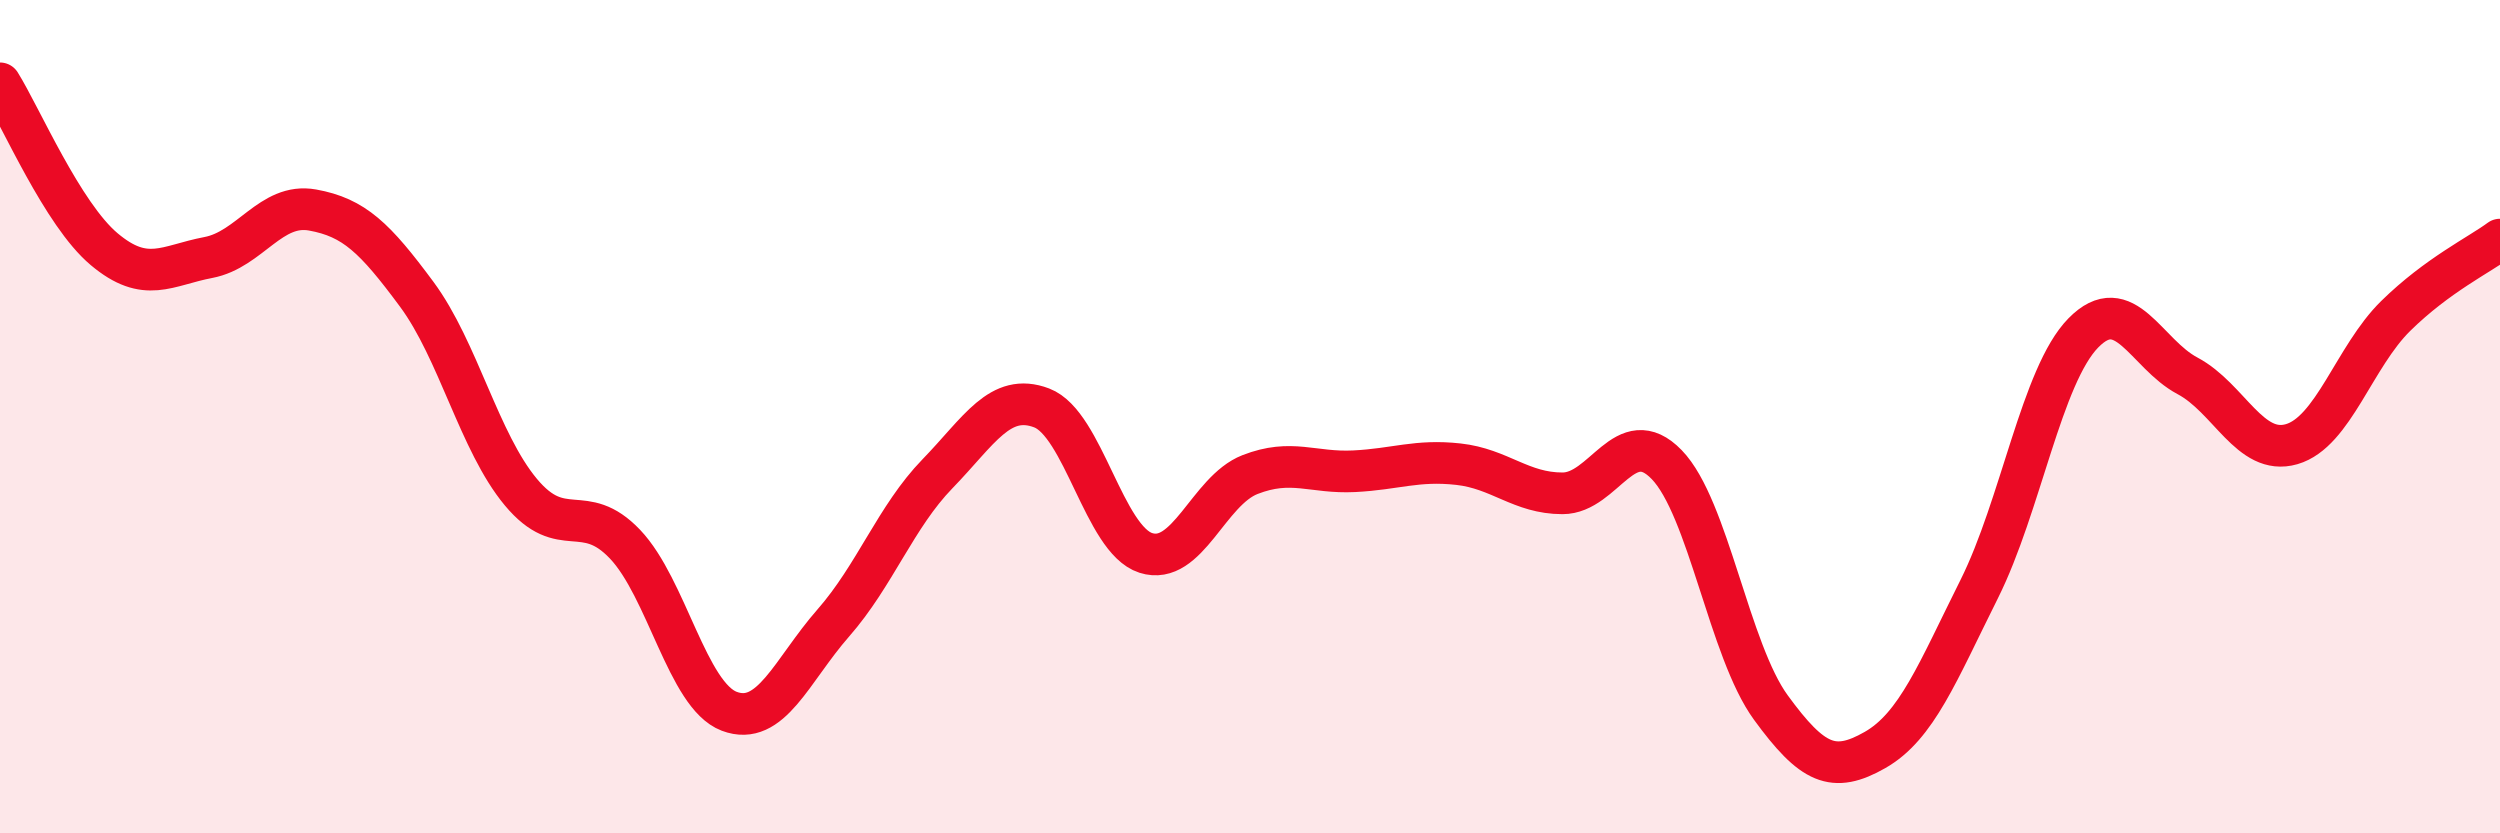
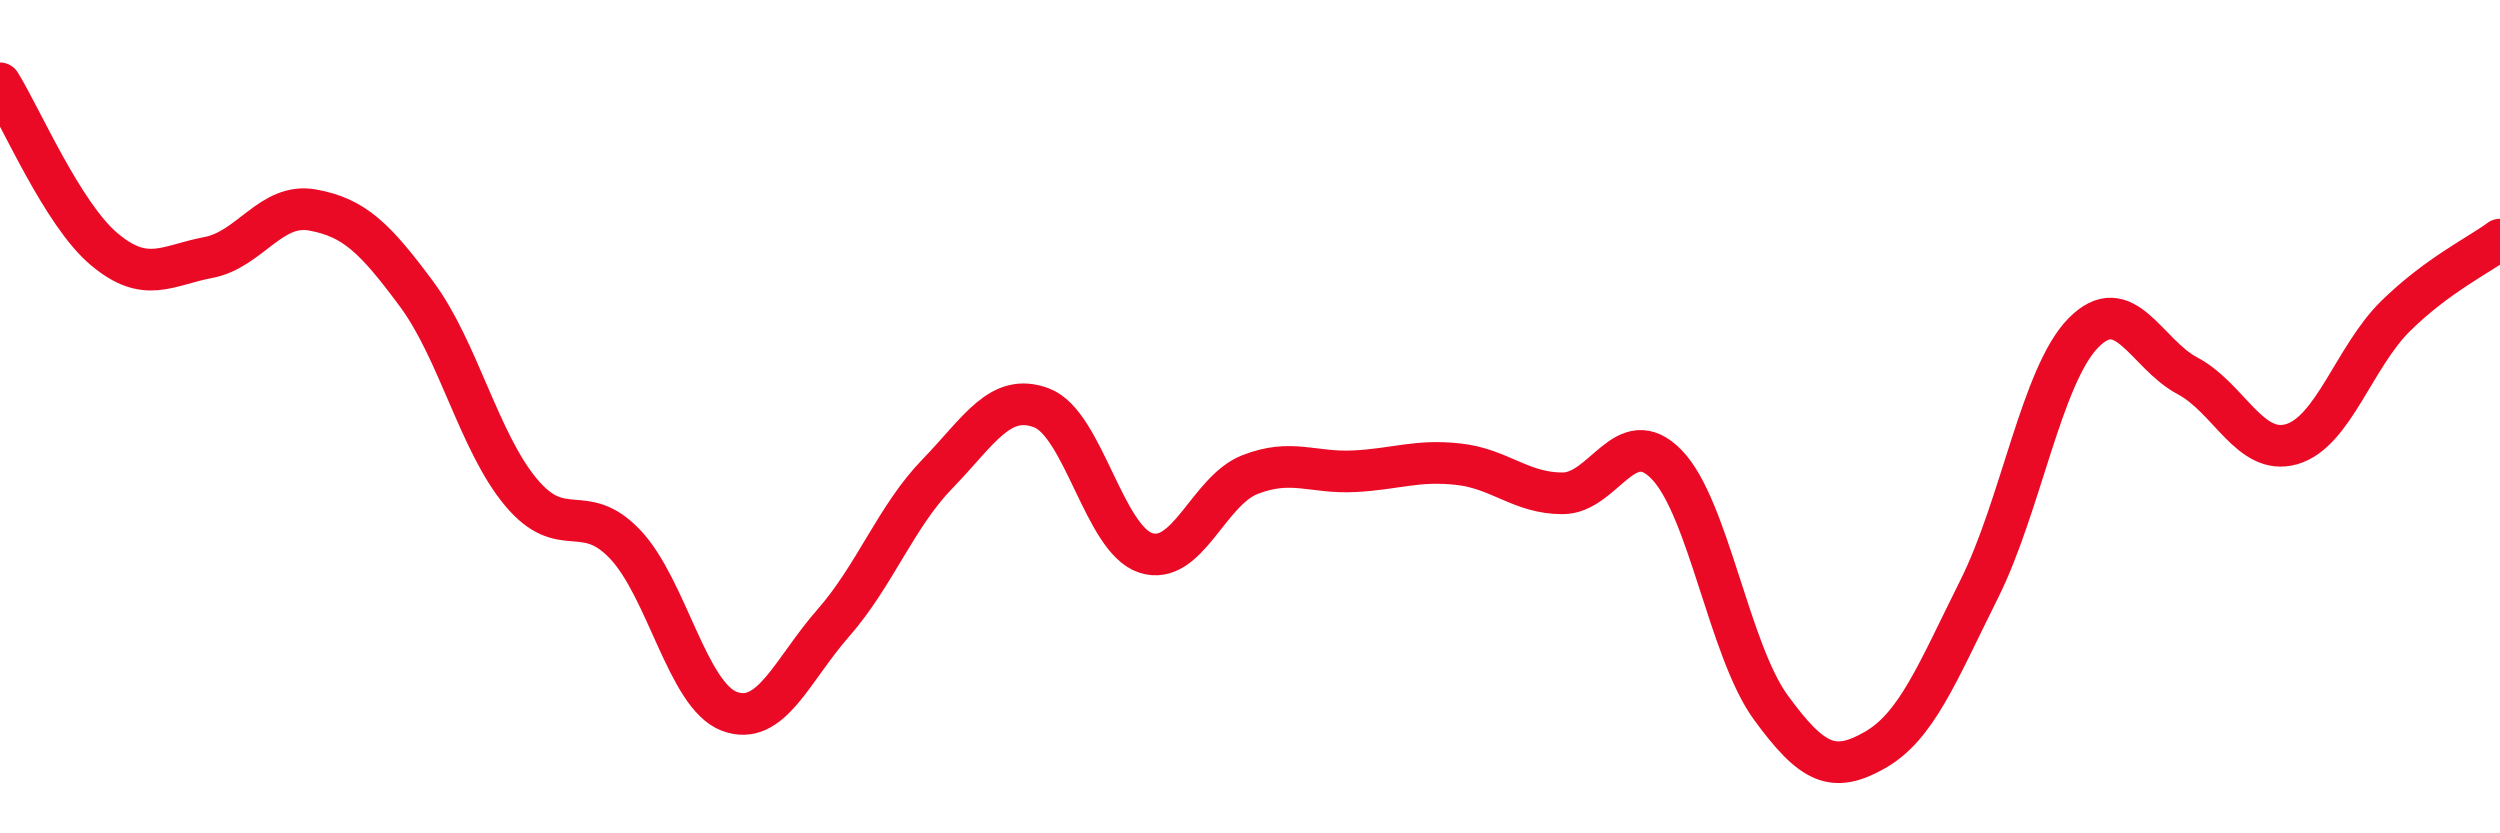
<svg xmlns="http://www.w3.org/2000/svg" width="60" height="20" viewBox="0 0 60 20">
-   <path d="M 0,2 C 0.5,2.8 1.5,5.14 2.5,5.98 C 3.5,6.82 4,6.37 5,6.18 C 6,5.99 6.5,4.86 7.5,5.04 C 8.5,5.22 9,5.71 10,7.06 C 11,8.41 11.5,10.61 12.5,11.81 C 13.5,13.01 14,12.01 15,13.06 C 16,14.11 16.5,16.69 17.5,17.07 C 18.5,17.45 19,16.09 20,14.95 C 21,13.81 21.5,12.4 22.5,11.37 C 23.5,10.34 24,9.41 25,9.79 C 26,10.17 26.5,12.95 27.5,13.27 C 28.5,13.59 29,11.78 30,11.39 C 31,11 31.5,11.36 32.5,11.31 C 33.5,11.26 34,11.03 35,11.14 C 36,11.25 36.5,11.84 37.5,11.84 C 38.5,11.84 39,10.12 40,11.15 C 41,12.18 41.5,15.61 42.5,16.98 C 43.5,18.35 44,18.57 45,18 C 46,17.43 46.5,16.14 47.5,14.14 C 48.5,12.14 49,9.01 50,7.99 C 51,6.97 51.5,8.49 52.5,9.02 C 53.5,9.55 54,10.95 55,10.66 C 56,10.37 56.5,8.56 57.5,7.58 C 58.5,6.6 59.5,6.12 60,5.75L60 20L0 20Z" fill="#EB0A25" opacity="0.1" stroke-linecap="round" stroke-linejoin="round" />
  <path d="M 0,2 C 0.5,2.8 1.5,5.14 2.5,5.98 C 3.5,6.82 4,6.37 5,6.18 C 6,5.99 6.5,4.86 7.5,5.04 C 8.5,5.22 9,5.71 10,7.06 C 11,8.41 11.5,10.61 12.5,11.81 C 13.5,13.01 14,12.01 15,13.06 C 16,14.11 16.5,16.69 17.5,17.07 C 18.5,17.45 19,16.09 20,14.95 C 21,13.81 21.5,12.4 22.5,11.37 C 23.5,10.34 24,9.41 25,9.79 C 26,10.17 26.5,12.95 27.5,13.27 C 28.5,13.59 29,11.78 30,11.39 C 31,11 31.5,11.36 32.5,11.31 C 33.5,11.26 34,11.03 35,11.14 C 36,11.25 36.5,11.84 37.5,11.84 C 38.5,11.84 39,10.12 40,11.15 C 41,12.18 41.5,15.61 42.5,16.98 C 43.5,18.35 44,18.57 45,18 C 46,17.43 46.5,16.14 47.5,14.14 C 48.5,12.14 49,9.01 50,7.99 C 51,6.97 51.5,8.49 52.5,9.02 C 53.5,9.55 54,10.95 55,10.66 C 56,10.37 56.5,8.56 57.5,7.58 C 58.5,6.6 59.5,6.12 60,5.75" stroke="#EB0A25" stroke-width="1" fill="none" stroke-linecap="round" stroke-linejoin="round" />
</svg>